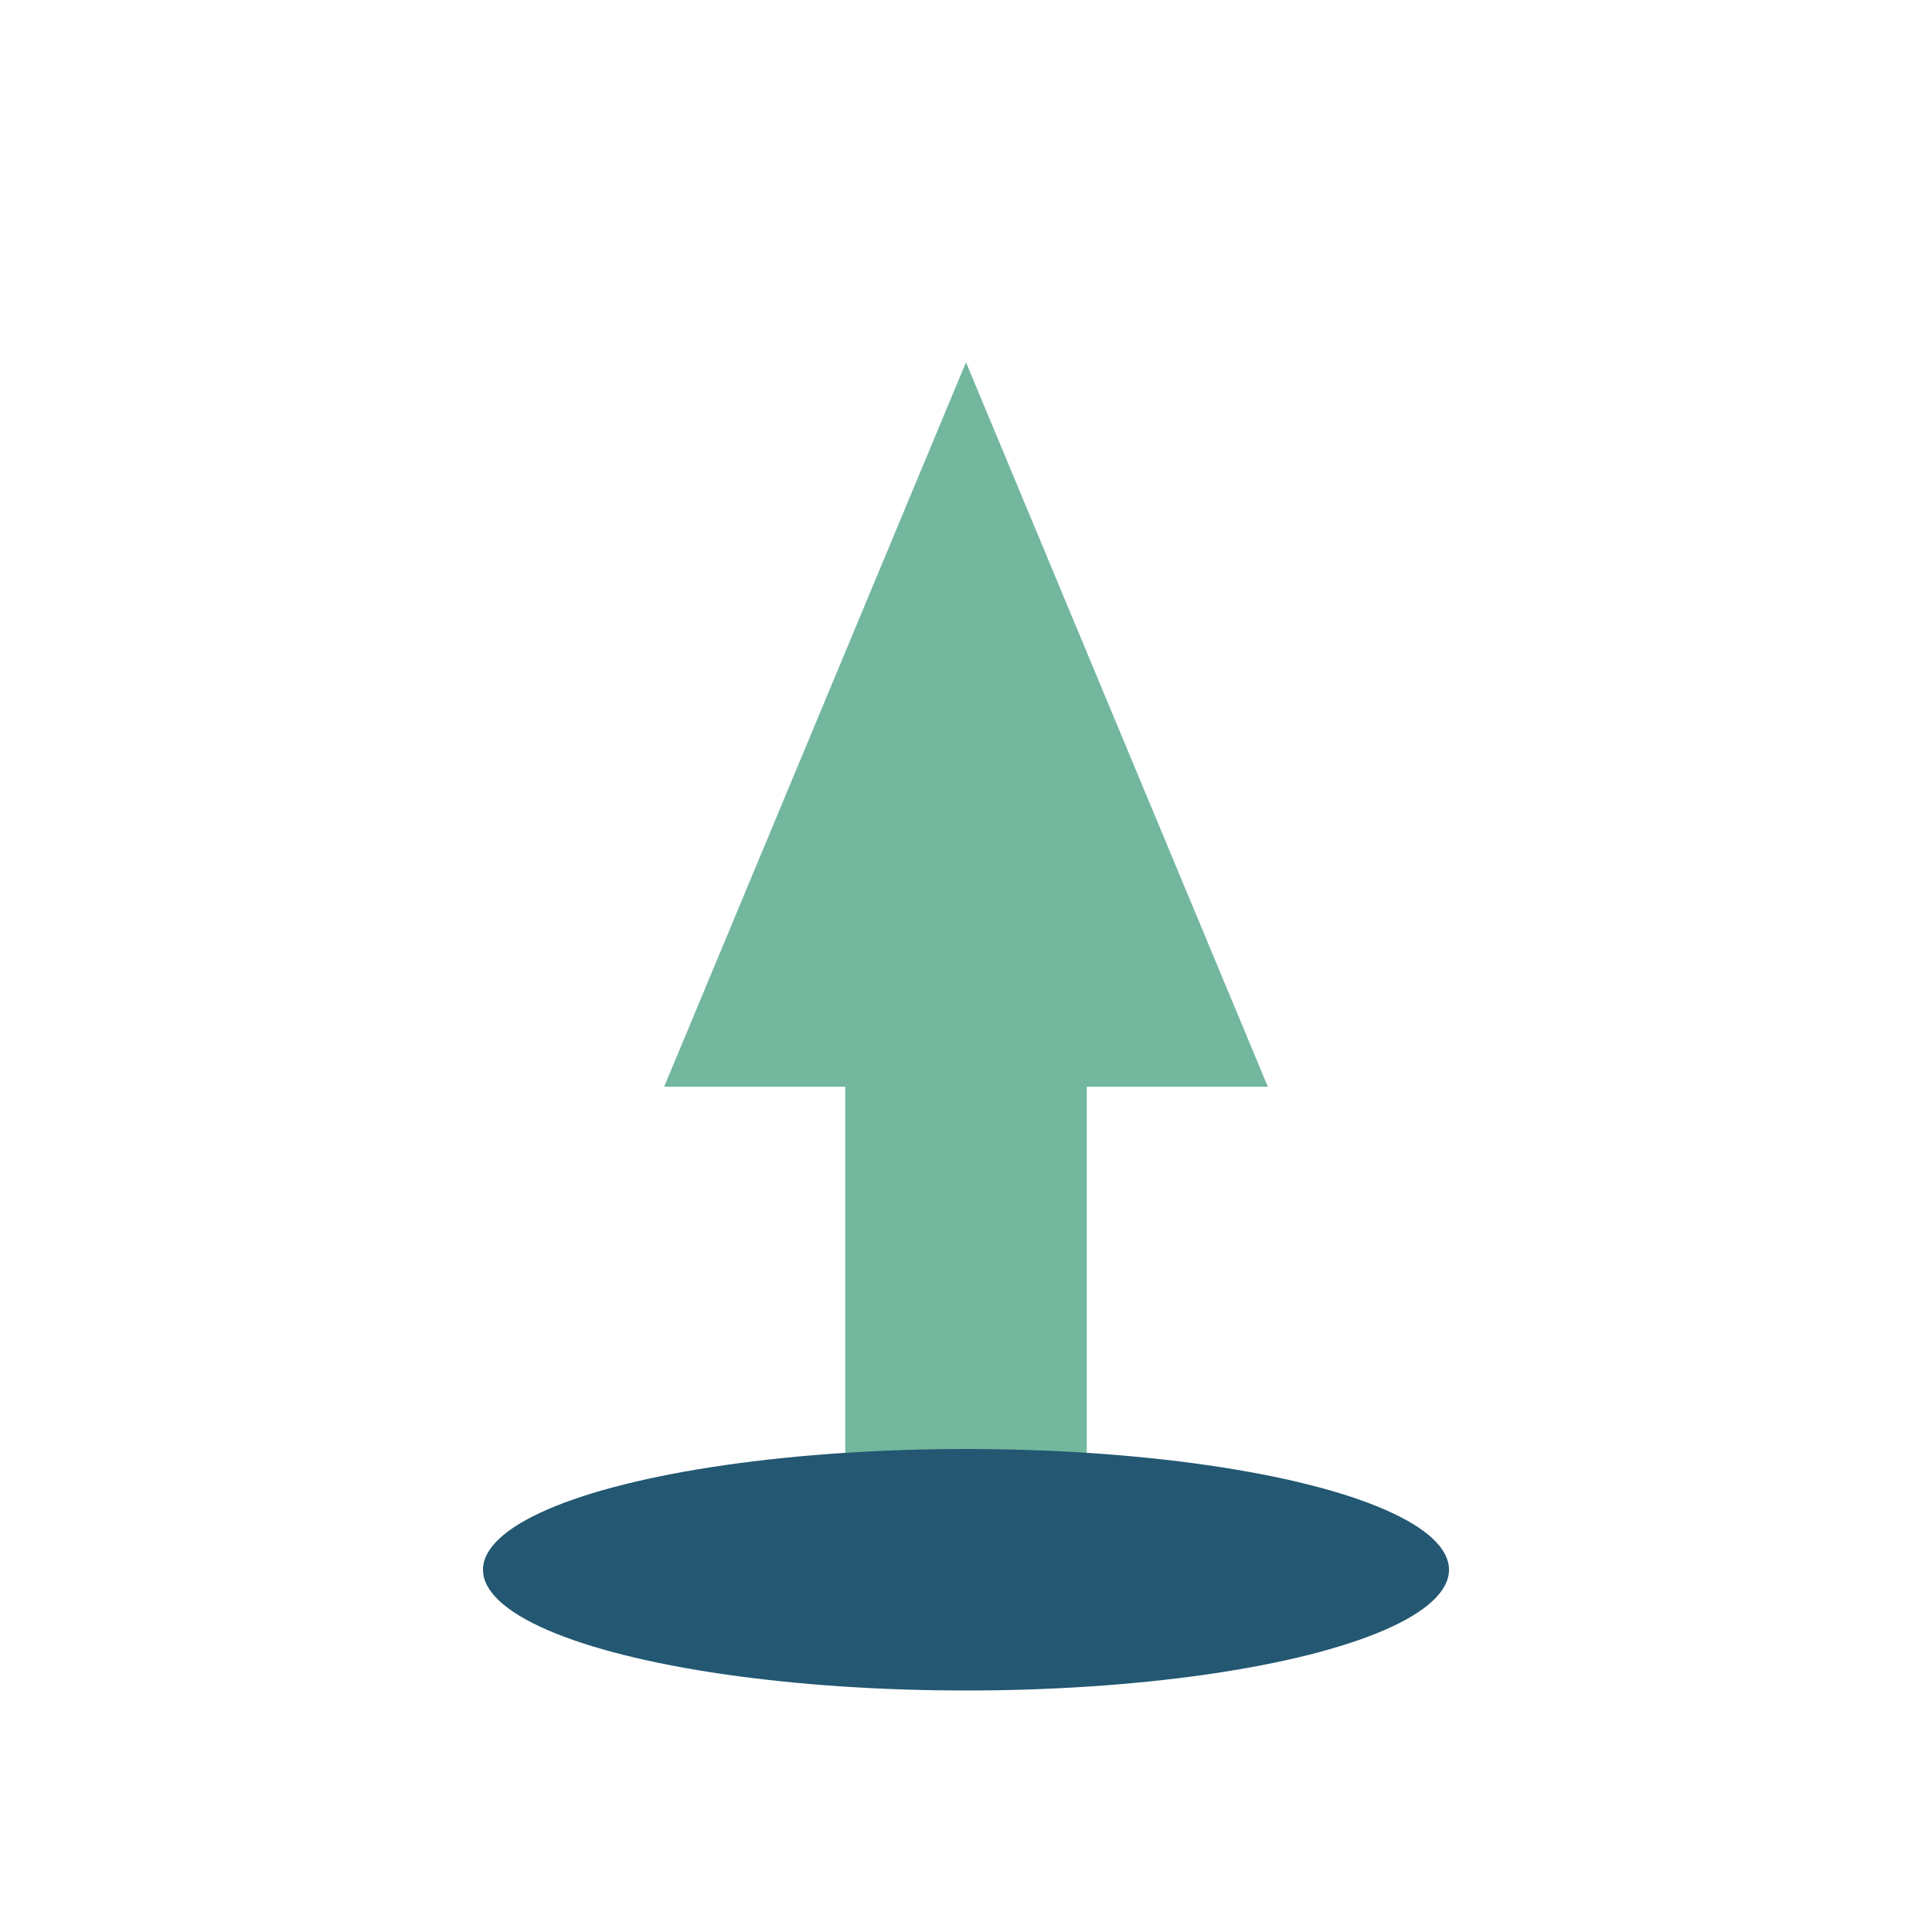
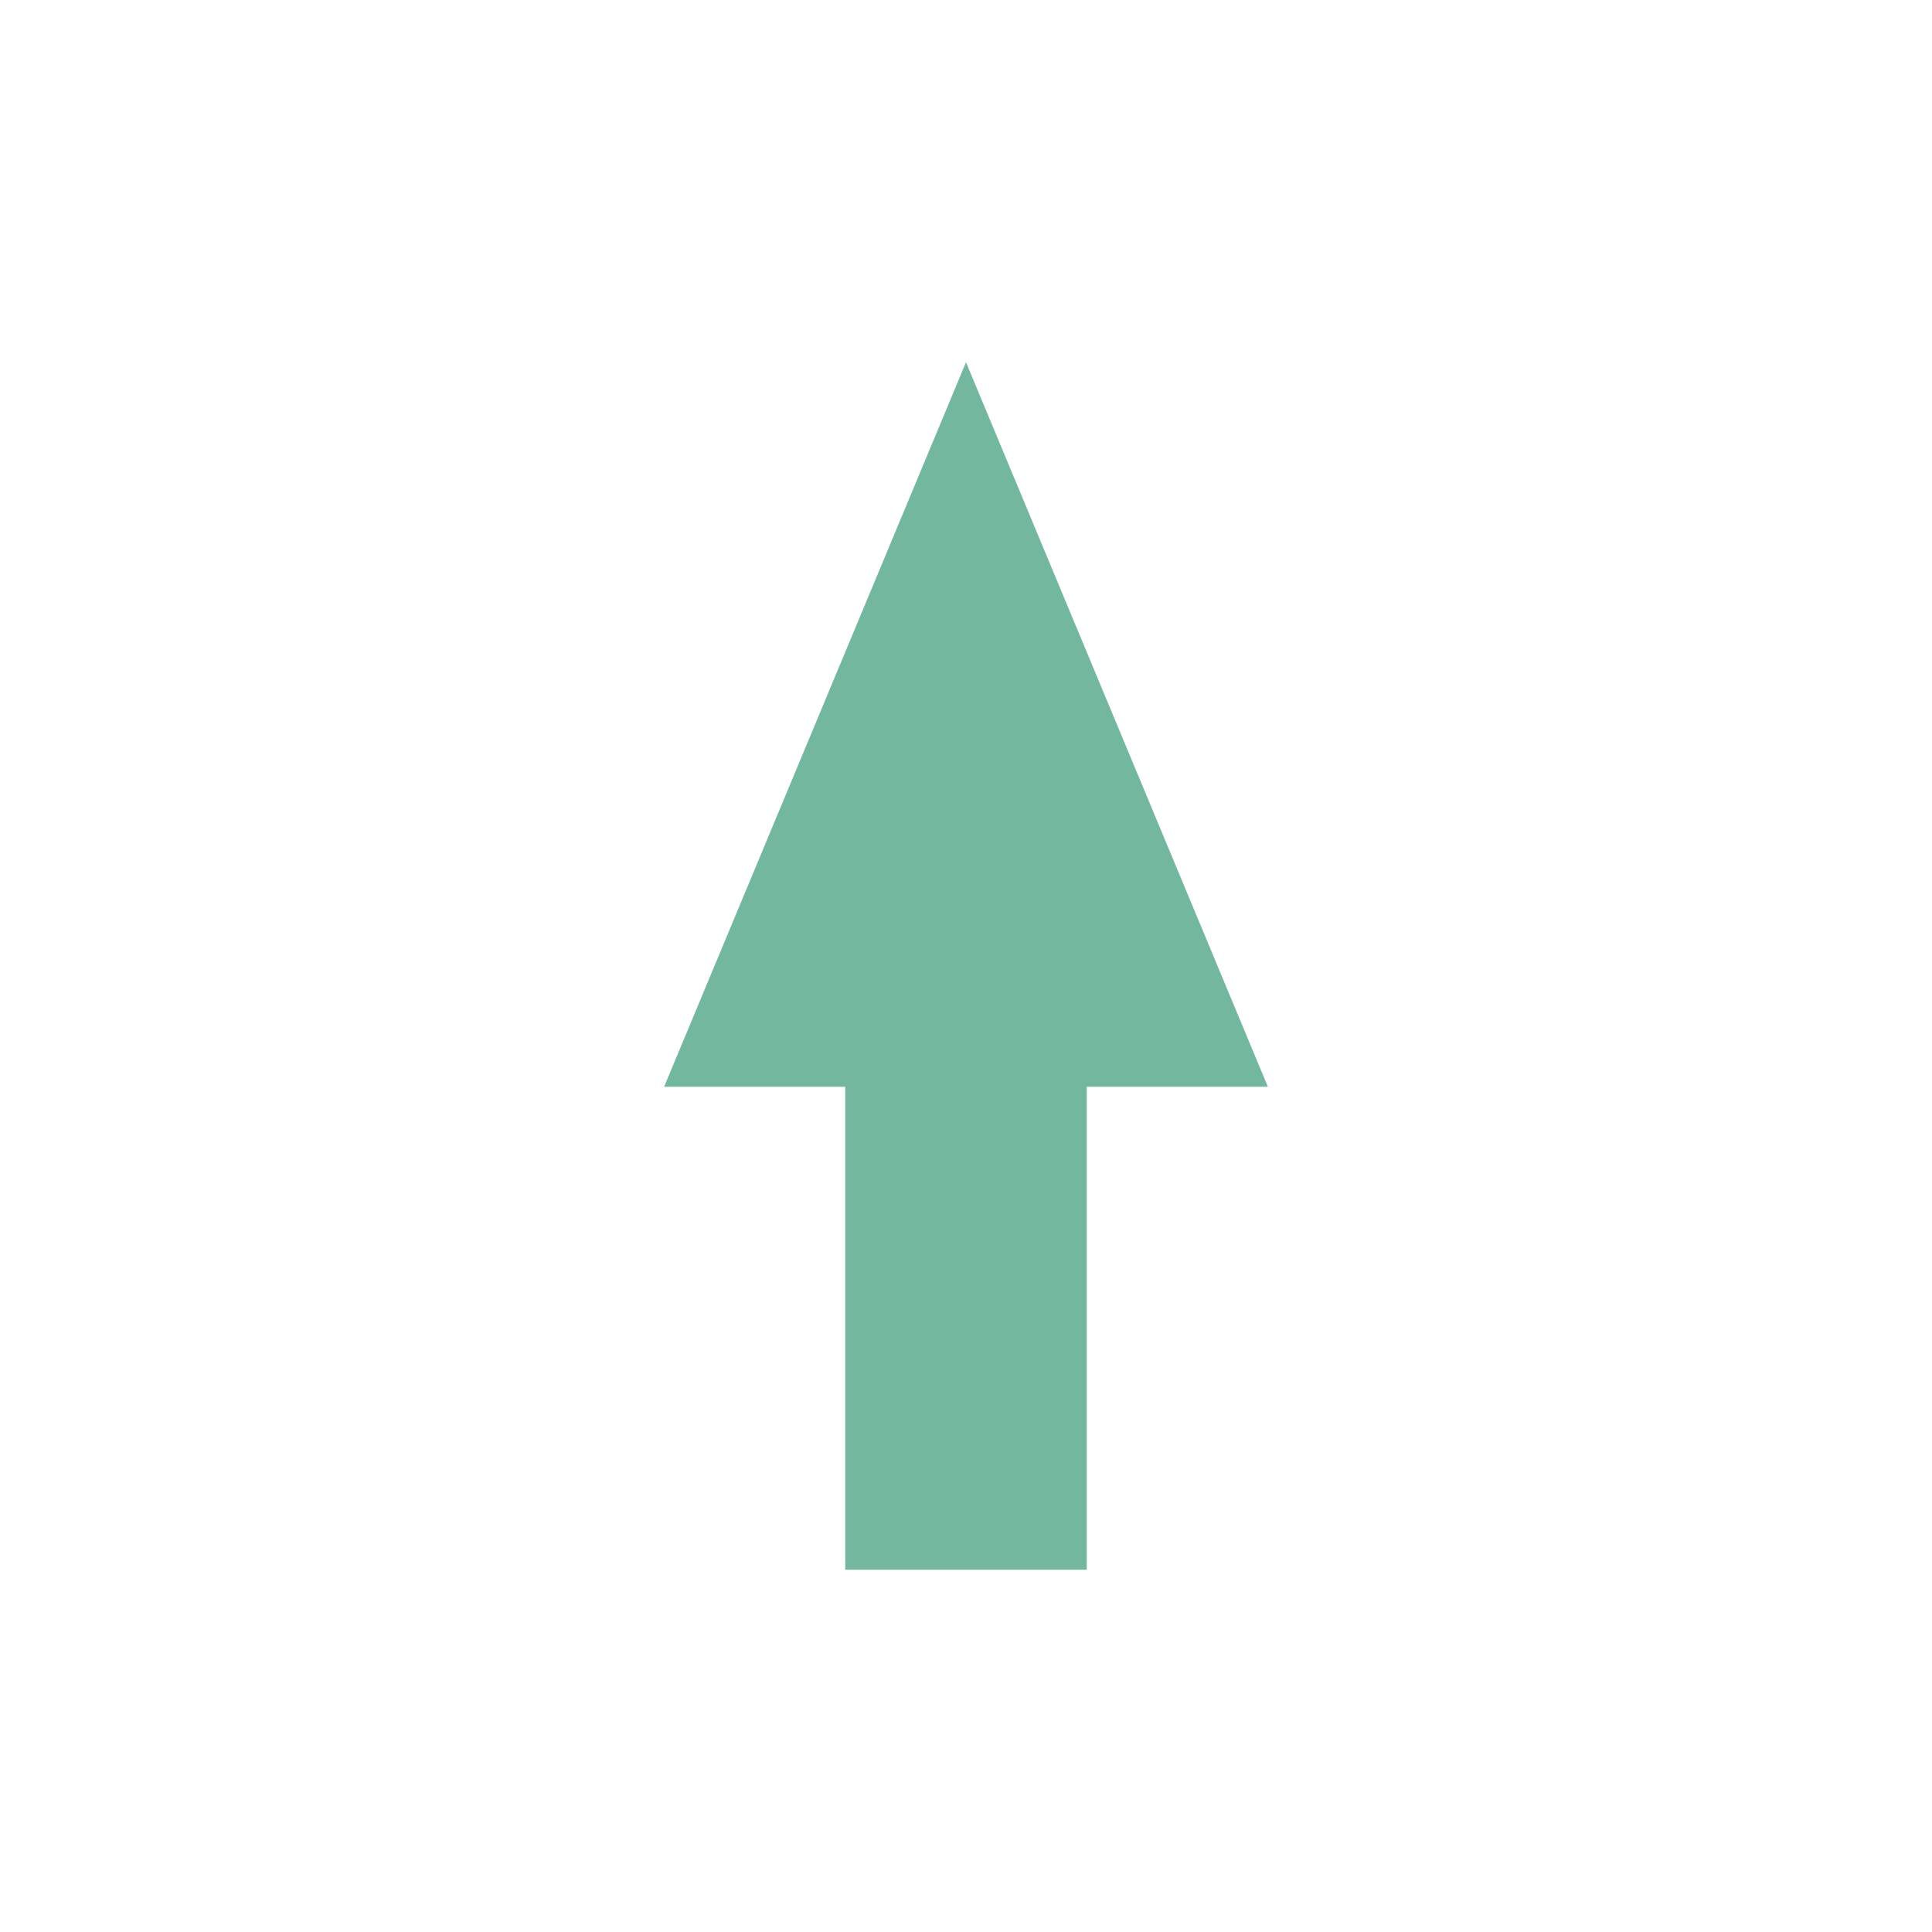
<svg xmlns="http://www.w3.org/2000/svg" width="32" height="32" viewBox="0 0 32 32">
  <path d="M16 6l5 12h-3v8h-4v-8h-3z" fill="#73B79E" />
-   <ellipse cx="16" cy="26" rx="8" ry="2" fill="#235772" />
</svg>